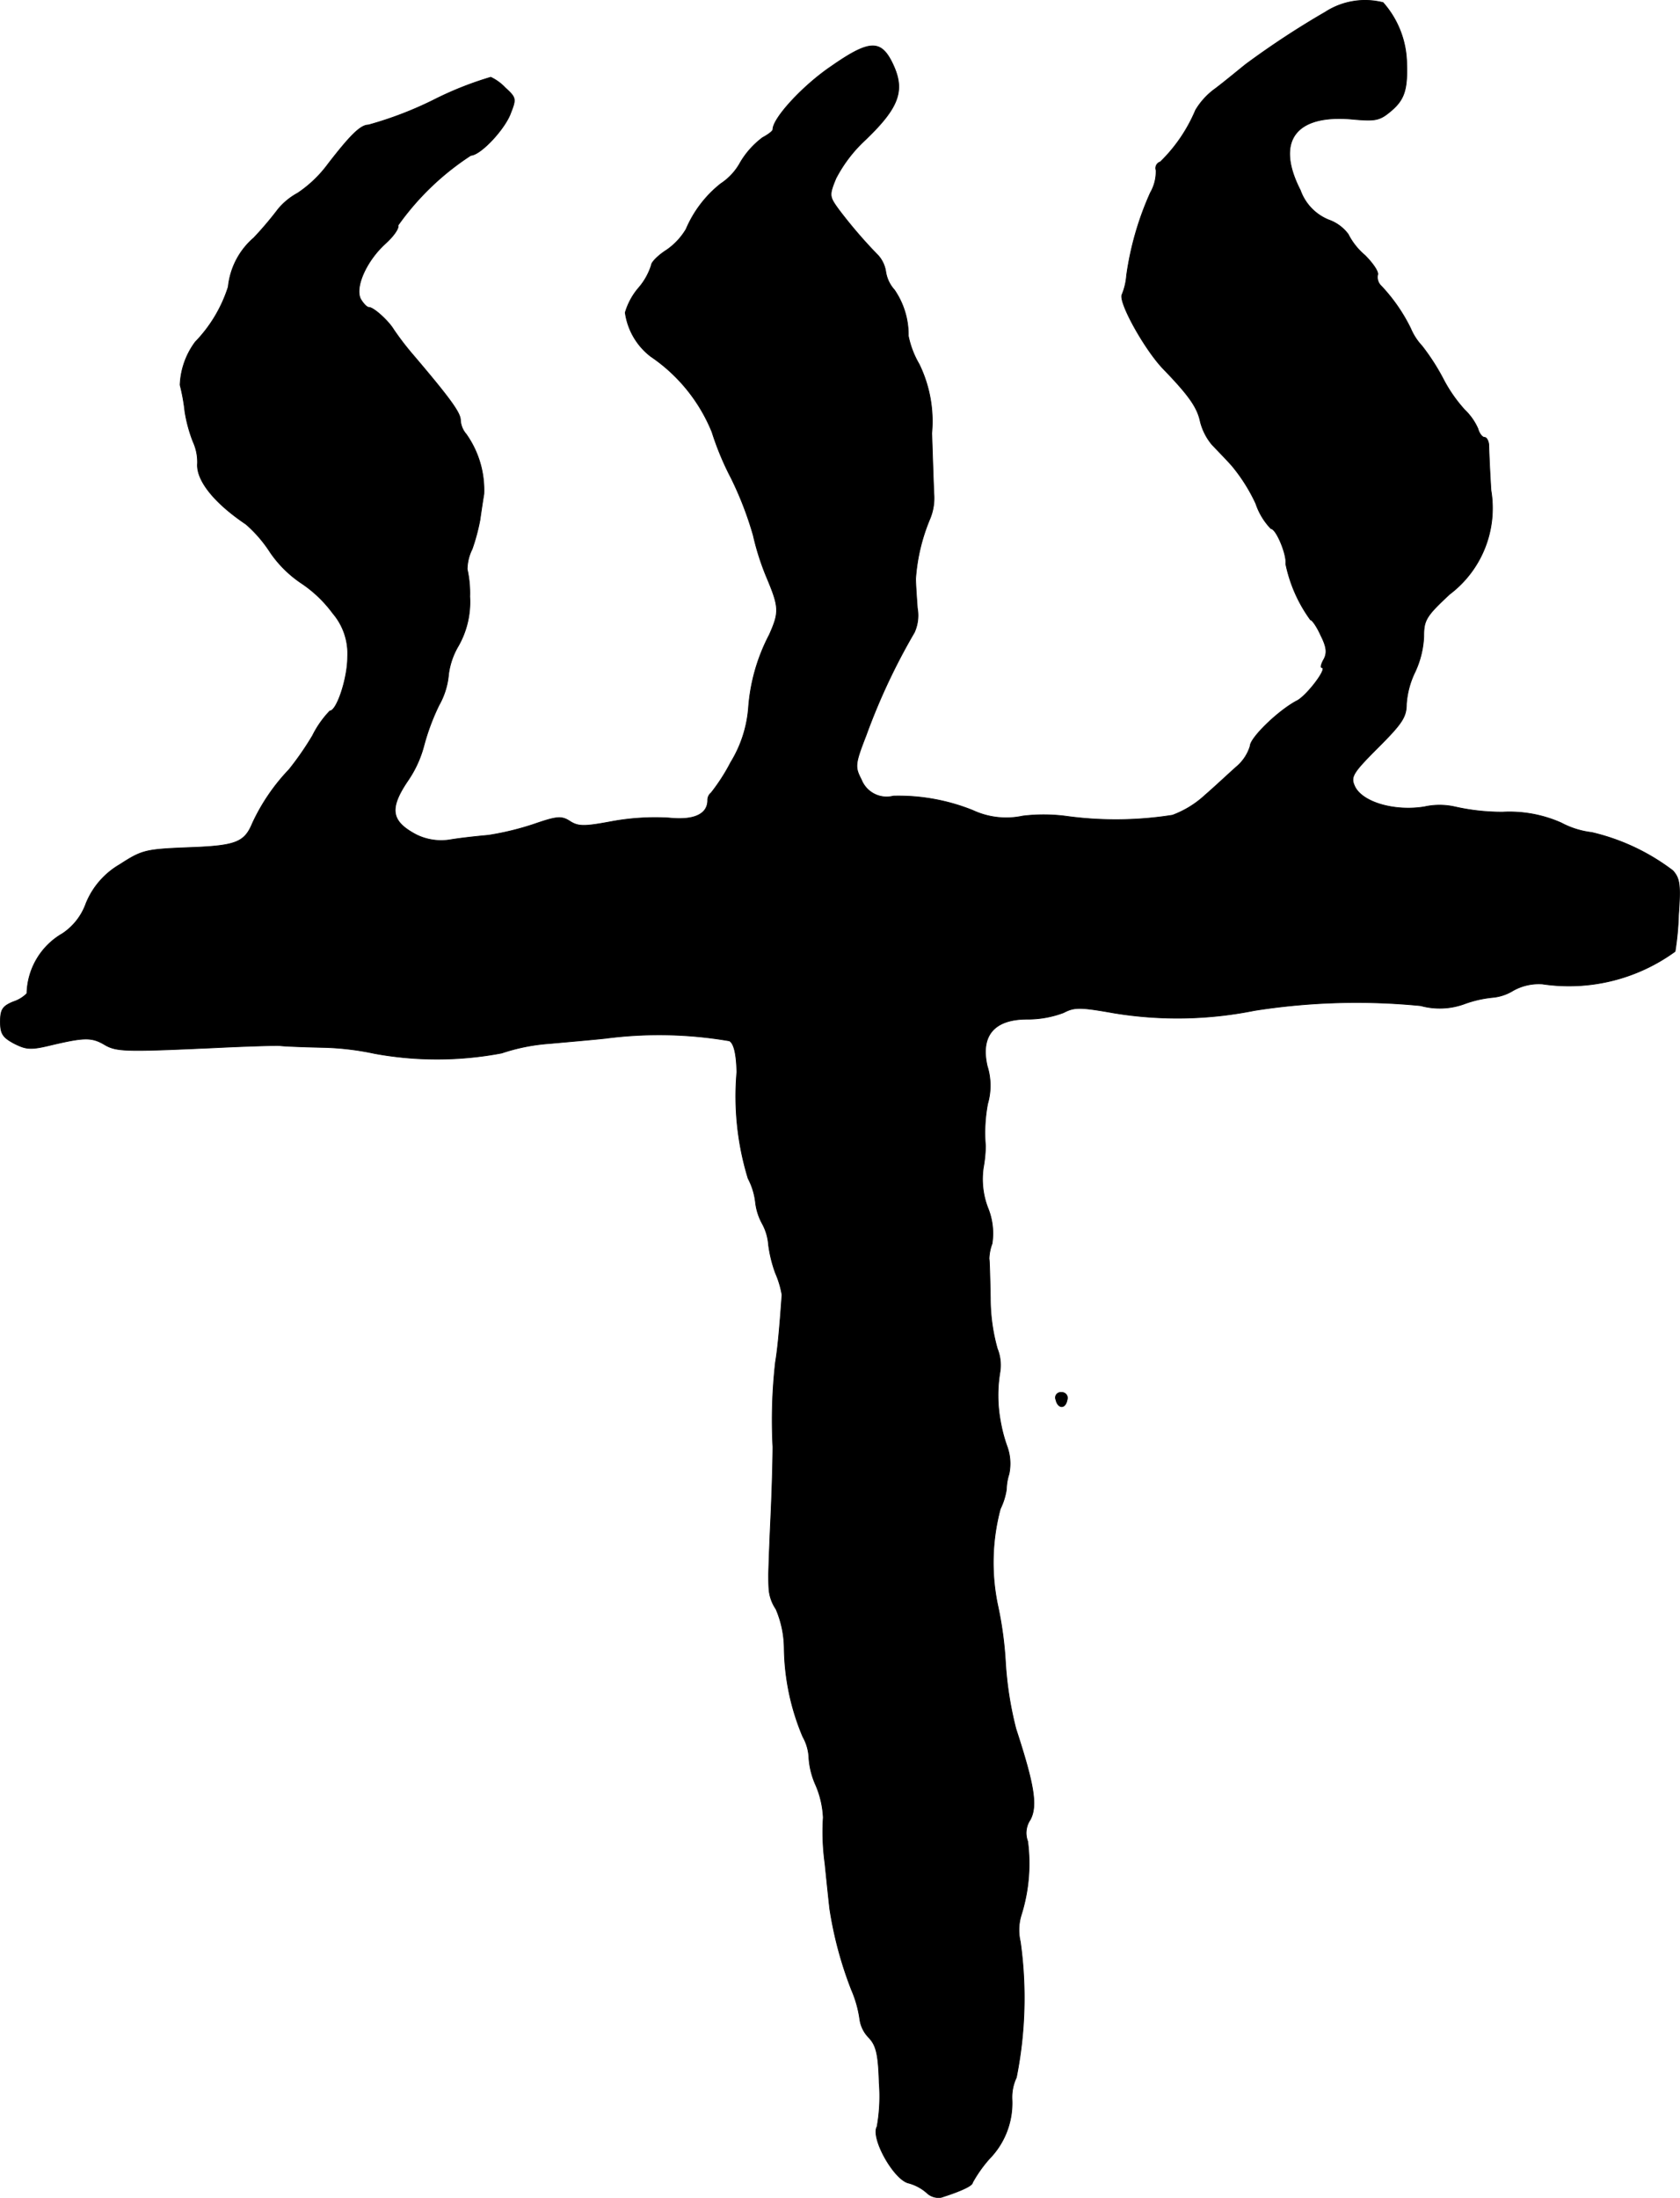
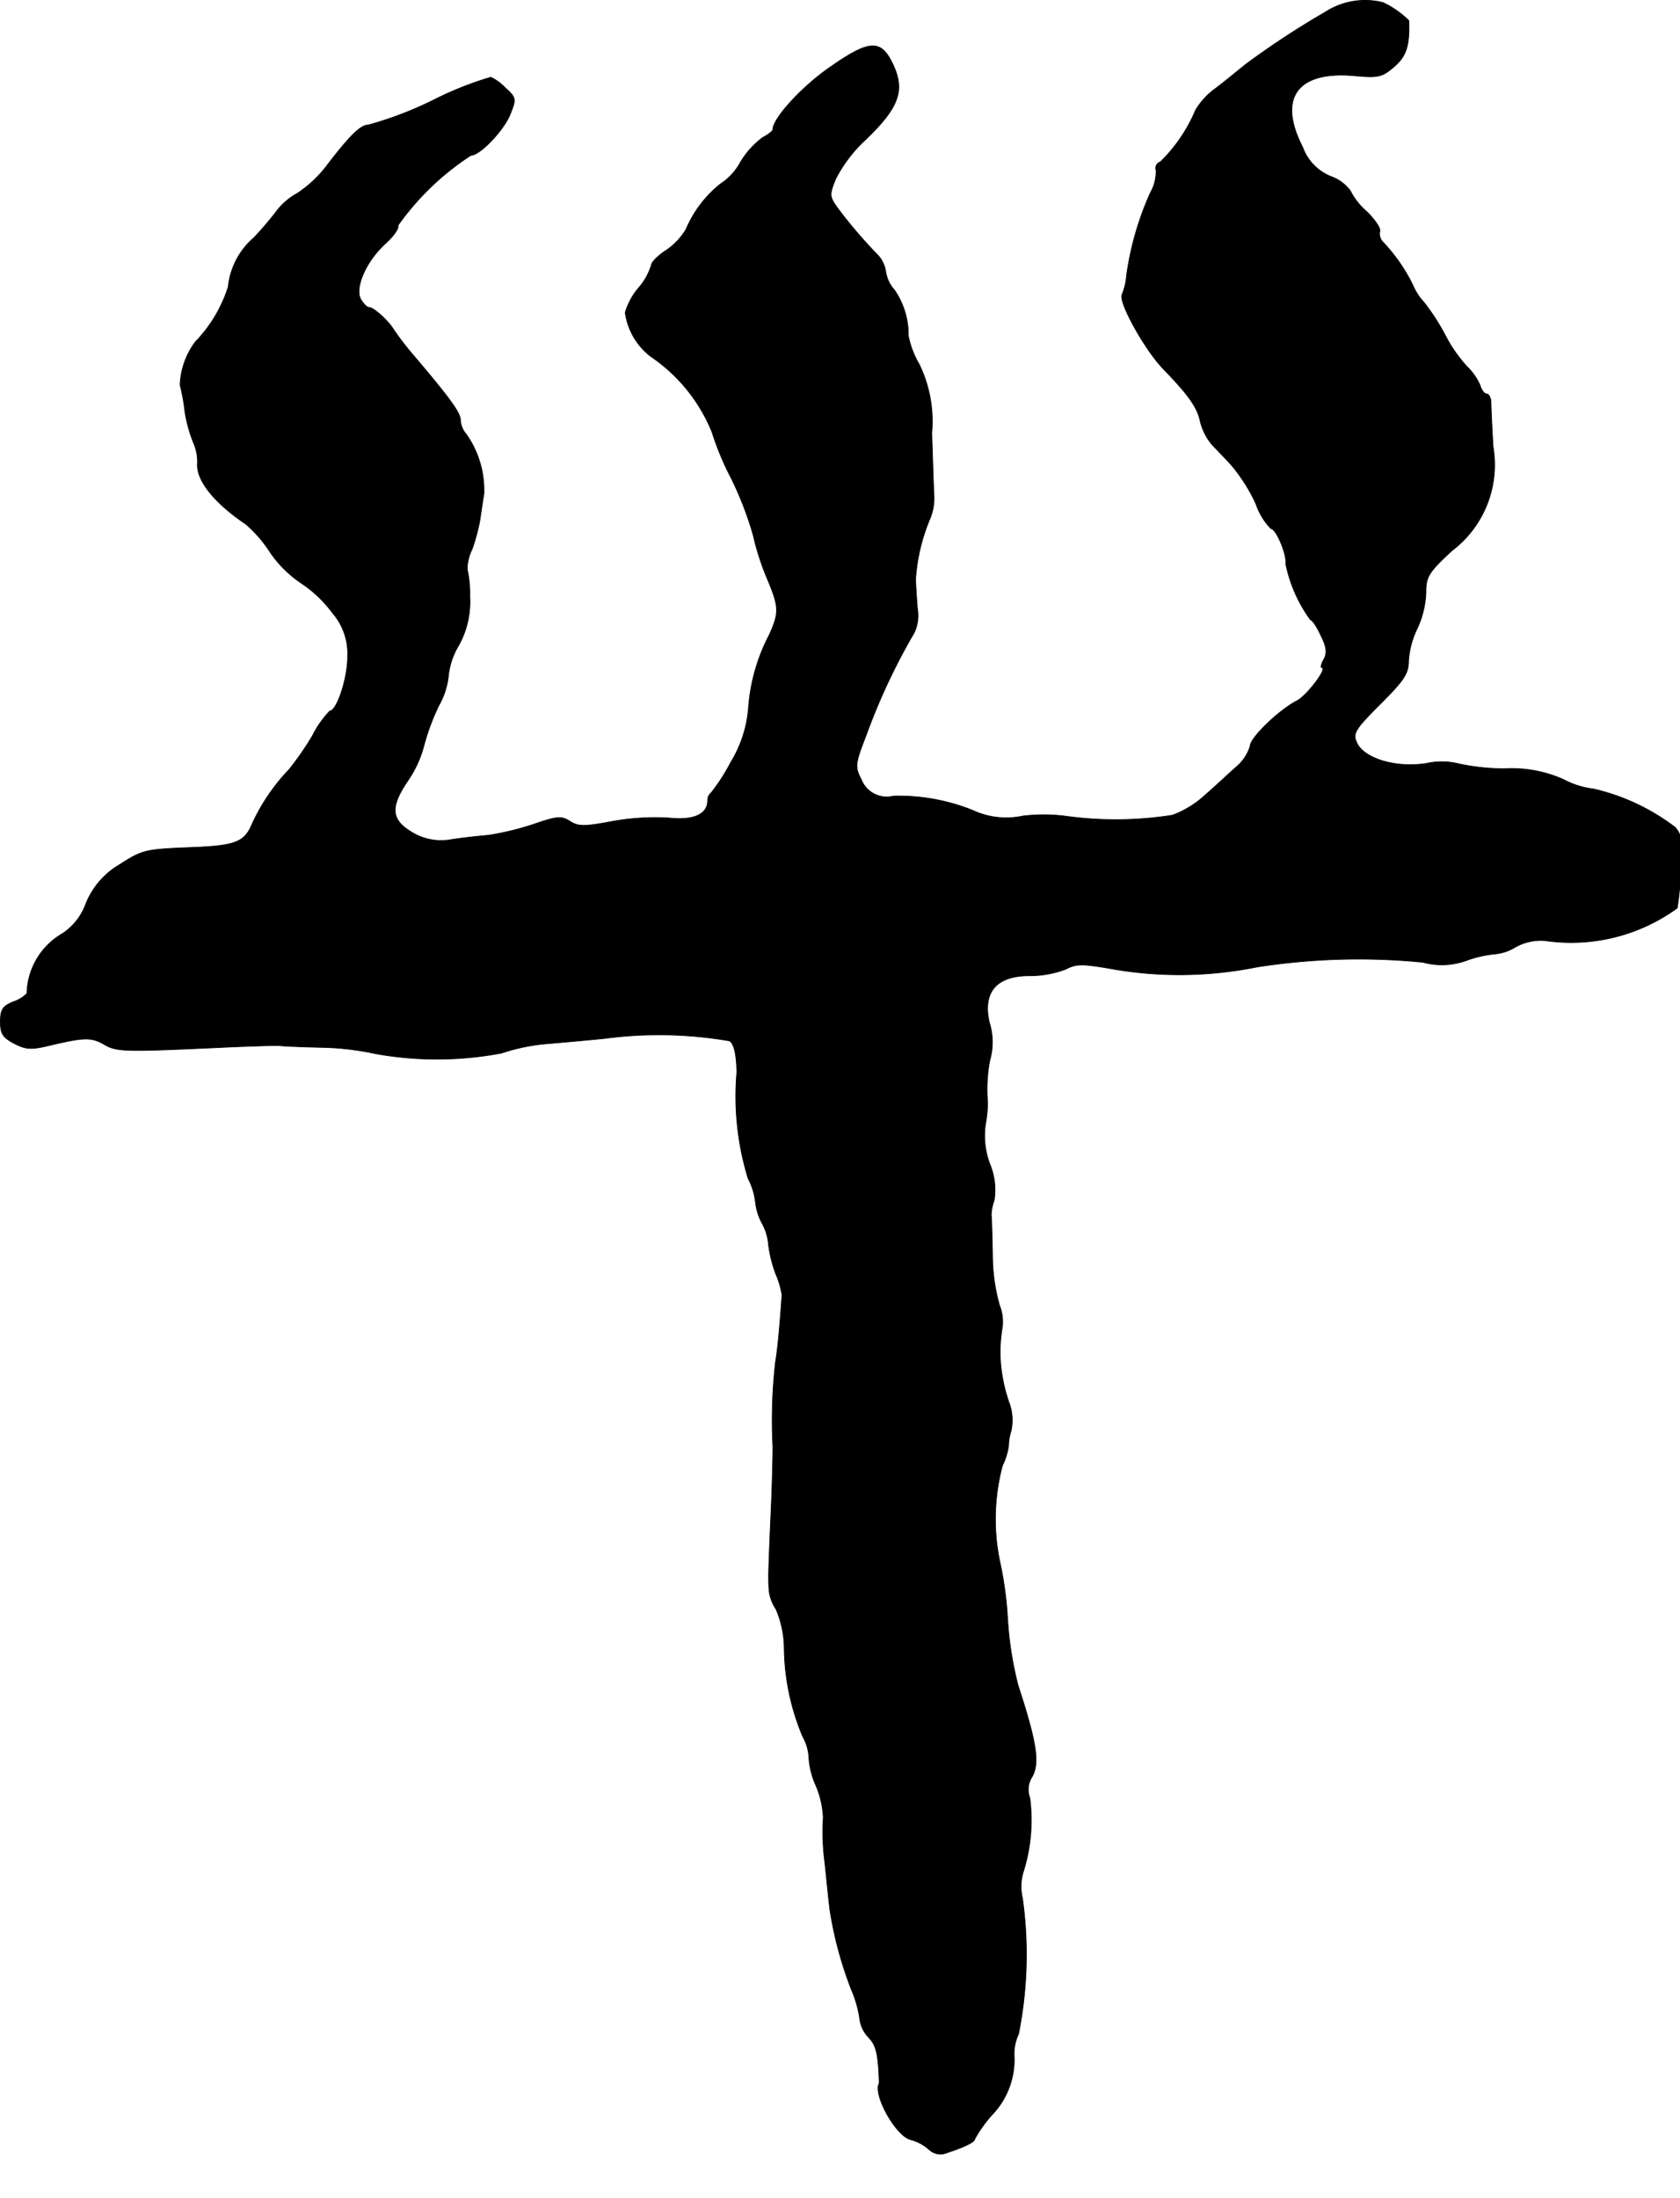
<svg xmlns="http://www.w3.org/2000/svg" version="1.1" width="8.272mm" height="10.819mm" viewBox="0 0 23.447 30.668">
  <defs>
    <style type="text/css">
      .a {
        stroke: #000;
        stroke-linecap: round;
        stroke-linejoin: round;
        stroke-width: 0.01px;
      }
    </style>
  </defs>
-   <path class="a" d="M18.497.169a11.843,11.843,0,0,0-1.108.727c-.085.067-.273.224-.424.339a.994.994,0,0,0-.279.303,2.201,2.201,0,0,1-.491.721.091.091,0,0,0-.061.113l.001.002a.595.595,0,0,1-.079.315,4.229,4.229,0,0,0-.333,1.157.865.865,0,0,1-.061.26c-.061.097.309.763.569,1.036.357.369.479.539.521.739a.811.811,0,0,0,.157.315c.061.067.194.2.285.303a2.406,2.406,0,0,1,.333.527.93.93,0,0,0,.212.351c.073,0,.224.363.206.491a2.016,2.016,0,0,0,.345.781c.024,0,.091.097.145.218.079.157.091.242.042.333-.036.061-.048.115-.03.115.091,0-.2.382-.339.46-.26.133-.66.521-.66.636a.613.613,0,0,1-.194.291c-.109.097-.303.279-.436.394a1.376,1.376,0,0,1-.454.279,5.086,5.086,0,0,1-1.46.018,2.414,2.414,0,0,0-.63-.006,1.103,1.103,0,0,1-.697-.079,2.781,2.781,0,0,0-1.108-.2.379.379,0,0,1-.448-.23c-.091-.176-.091-.212.067-.618A8.793,8.793,0,0,1,12.761,8.825a.571.571,0,0,0,.042-.339c-.012-.164-.024-.345-.024-.412a2.637,2.637,0,0,1,.2-.836.754.754,0,0,0,.055-.345c-.006-.115-.018-.497-.03-.848a1.819,1.819,0,0,0-.176-.963,1.289,1.289,0,0,1-.151-.394,1.107,1.107,0,0,0-.194-.642.487.487,0,0,1-.121-.254.437.437,0,0,0-.103-.224,6.689,6.689,0,0,1-.557-.648c-.127-.176-.133-.194-.036-.43a1.962,1.962,0,0,1,.412-.539c.485-.466.563-.703.363-1.096-.157-.303-.321-.291-.842.073-.394.267-.812.721-.812.878,0,.024-.067.073-.145.115a1.189,1.189,0,0,0-.309.345.824.824,0,0,1-.273.297,1.615,1.615,0,0,0-.485.636.93.93,0,0,1-.273.291c-.115.073-.212.17-.212.212a.898.898,0,0,1-.182.321.932.932,0,0,0-.182.339.933.933,0,0,0,.357.612,2.336,2.336,0,0,1,.854,1.054,3.961,3.961,0,0,0,.267.642,4.777,4.777,0,0,1,.309.8,3.572,3.572,0,0,0,.188.588c.176.418.176.485.036.8a2.6,2.6,0,0,0-.291,1.024,1.707,1.707,0,0,1-.248.757,2.662,2.662,0,0,1-.273.424.129.129,0,0,0-.048.103c0,.194-.188.285-.539.248a3.353,3.353,0,0,0-.793.048c-.388.073-.472.073-.588,0-.121-.079-.182-.073-.515.042a3.956,3.956,0,0,1-.624.151c-.133.012-.369.036-.521.061a.787.787,0,0,1-.485-.067c-.357-.188-.388-.363-.115-.763a1.559,1.559,0,0,0,.218-.478,3.148,3.148,0,0,1,.212-.569,1.053,1.053,0,0,0,.133-.43,1.041,1.041,0,0,1,.139-.4,1.241,1.241,0,0,0,.157-.684,1.516,1.516,0,0,0-.036-.382A.648.648,0,0,1,6.589,7.662a2.78,2.78,0,0,0,.109-.406c.012-.085.036-.248.055-.363a1.348,1.348,0,0,0-.248-.836.325.325,0,0,1-.079-.194c0-.103-.145-.303-.654-.902a3.979,3.979,0,0,1-.279-.363c-.073-.121-.279-.309-.345-.309-.03,0-.079-.055-.115-.115-.085-.164.079-.533.345-.775.115-.103.194-.218.176-.254A3.742,3.742,0,0,1,6.571,2.168c.133-.006.448-.339.545-.563.091-.23.091-.236-.067-.382a.671.671,0,0,0-.2-.145,4.762,4.762,0,0,0-.757.297,5.096,5.096,0,0,1-.951.369c-.109,0-.254.145-.563.545a1.706,1.706,0,0,1-.424.406.932.932,0,0,0-.273.224,4.856,4.856,0,0,1-.339.4,1.041,1.041,0,0,0-.357.684,1.961,1.961,0,0,1-.46.769,1.073,1.073,0,0,0-.212.6,2.635,2.635,0,0,1,.067.369,2.014,2.014,0,0,0,.115.424.678.678,0,0,1,.061.303c-.018.236.236.551.678.848a1.853,1.853,0,0,1,.339.394,1.615,1.615,0,0,0,.436.43,1.754,1.754,0,0,1,.436.418.864.864,0,0,1,.206.612c0,.297-.151.751-.248.751a1.387,1.387,0,0,0-.242.345,4.184,4.184,0,0,1-.327.472,2.768,2.768,0,0,0-.509.745c-.115.279-.236.321-.921.345-.575.024-.624.036-.933.236a1.108,1.108,0,0,0-.472.545.844.844,0,0,1-.327.418.991.991,0,0,0-.497.836.468.468,0,0,1-.188.115C.035,14.04.005,14.088.005,14.258s.036.218.194.303c.17.085.23.091.527.018.442-.103.551-.109.727-.006.17.103.297.103,1.52.048.485-.024.909-.036.939-.03.036.006.297.018.588.024a3.834,3.834,0,0,1,.727.085,4.833,4.833,0,0,0,1.775-.006,2.687,2.687,0,0,1,.666-.133c.267-.024.624-.055.787-.073a5.785,5.785,0,0,1,1.726.036c.061.036.097.176.103.436a3.911,3.911,0,0,0,.157,1.484.939.939,0,0,1,.103.333.806.806,0,0,0,.091.291.726.726,0,0,1,.091.303,1.837,1.837,0,0,0,.097.394,1.283,1.283,0,0,1,.091.303c-.036.503-.061.763-.091.939a7.189,7.189,0,0,0-.036,1.181c0,.164-.012.618-.03.999s-.03.739-.03.787,0,.145.006.212a.575.575,0,0,0,.097.267,1.414,1.414,0,0,1,.115.545,3.276,3.276,0,0,0,.26,1.236.654.654,0,0,1,.085.303,1.11,1.11,0,0,0,.097.376,1.294,1.294,0,0,1,.103.448,3.232,3.232,0,0,0,.024.642c.03.297.061.588.067.636a5.321,5.321,0,0,0,.303,1.127,1.576,1.576,0,0,1,.115.406.455.455,0,0,0,.127.26c.103.109.133.23.145.636a2.397,2.397,0,0,1-.03.606c-.091.157.23.733.436.787a.629.629,0,0,1,.26.139.234.234,0,0,0,.2.061c.285-.091.436-.164.436-.206a1.856,1.856,0,0,1,.236-.333,1.11,1.11,0,0,0,.315-.83.647.647,0,0,1,.061-.303,5.655,5.655,0,0,0,.055-1.896.706.706,0,0,1,.012-.369,2.392,2.392,0,0,0,.091-1.03.33.33,0,0,1,.036-.303c.103-.194.055-.485-.2-1.266a4.92,4.92,0,0,1-.145-.909,5.134,5.134,0,0,0-.103-.787,2.903,2.903,0,0,1,.03-1.375.91.91,0,0,0,.085-.273.75.75,0,0,1,.036-.212.699.699,0,0,0-.03-.394,2.154,2.154,0,0,1-.091-.351,1.969,1.969,0,0,1-.006-.672.616.616,0,0,0-.036-.333,2.599,2.599,0,0,1-.097-.709c-.006-.279-.012-.527-.018-.545a.652.652,0,0,1,.042-.212.941.941,0,0,0-.061-.503,1.118,1.118,0,0,1-.061-.557,1.825,1.825,0,0,0,.03-.303,2.176,2.176,0,0,1,.03-.588.908.908,0,0,0-.006-.527c-.097-.424.097-.654.557-.654a1.417,1.417,0,0,0,.509-.091c.151-.079.23-.079.709.006a5.457,5.457,0,0,0,1.956-.036,9.174,9.174,0,0,1,2.32-.067,1.002,1.002,0,0,0,.606-.024,1.599,1.599,0,0,1,.394-.091.66.66,0,0,0,.291-.097.734.734,0,0,1,.406-.091,2.518,2.518,0,0,0,1.853-.454,3.993,3.993,0,0,0,.048-.509c.03-.418.018-.509-.079-.618a2.989,2.989,0,0,0-1.133-.533,1.196,1.196,0,0,1-.424-.133,1.78,1.78,0,0,0-.818-.151,2.976,2.976,0,0,1-.666-.073.98.98,0,0,0-.43,0c-.424.067-.866-.067-.969-.285-.061-.133-.036-.182.327-.545.333-.333.394-.424.394-.606a1.214,1.214,0,0,1,.121-.448,1.299,1.299,0,0,0,.121-.491c0-.23.03-.285.363-.594a1.503,1.503,0,0,0,.575-1.448c-.018-.291-.03-.575-.03-.636-.006-.055-.03-.103-.061-.103s-.073-.055-.091-.121a.817.817,0,0,0-.182-.26,2.03,2.03,0,0,1-.297-.424,3.038,3.038,0,0,0-.303-.472.823.823,0,0,1-.157-.243,2.395,2.395,0,0,0-.412-.594.166.166,0,0,1-.048-.157c.012-.042-.067-.157-.176-.267a.947.947,0,0,1-.236-.297.581.581,0,0,0-.273-.2.696.696,0,0,1-.394-.412c-.351-.684-.073-1.066.727-.993.327.03.382.018.545-.121.176-.151.224-.291.212-.648A1.309,1.309,0,0,0,19.303.036,1.022,1.022,0,0,0,18.497.169Z" />
-   <path class="a" d="M14.736,19.527c.024.127.133.139.157.006a.077.077,0,0,0-.079-.103.073.073,0,0,0-.079.097Z" />
+   <path class="a" d="M18.497.169a11.843,11.843,0,0,0-1.108.727c-.085.067-.273.224-.424.339a.994.994,0,0,0-.279.303,2.201,2.201,0,0,1-.491.721.091.091,0,0,0-.061.113l.001.002a.595.595,0,0,1-.079.315,4.229,4.229,0,0,0-.333,1.157.865.865,0,0,1-.061.26c-.061.097.309.763.569,1.036.357.369.479.539.521.739a.811.811,0,0,0,.157.315c.061.067.194.2.285.303a2.406,2.406,0,0,1,.333.527.93.93,0,0,0,.212.351c.073,0,.224.363.206.491a2.016,2.016,0,0,0,.345.781c.024,0,.091.097.145.218.079.157.091.242.042.333-.036.061-.048.115-.03.115.091,0-.2.382-.339.46-.26.133-.66.521-.66.636a.613.613,0,0,1-.194.291c-.109.097-.303.279-.436.394a1.376,1.376,0,0,1-.454.279,5.086,5.086,0,0,1-1.46.018,2.414,2.414,0,0,0-.63-.006,1.103,1.103,0,0,1-.697-.079,2.781,2.781,0,0,0-1.108-.2.379.379,0,0,1-.448-.23c-.091-.176-.091-.212.067-.618A8.793,8.793,0,0,1,12.761,8.825a.571.571,0,0,0,.042-.339c-.012-.164-.024-.345-.024-.412a2.637,2.637,0,0,1,.2-.836.754.754,0,0,0,.055-.345c-.006-.115-.018-.497-.03-.848a1.819,1.819,0,0,0-.176-.963,1.289,1.289,0,0,1-.151-.394,1.107,1.107,0,0,0-.194-.642.487.487,0,0,1-.121-.254.437.437,0,0,0-.103-.224,6.689,6.689,0,0,1-.557-.648c-.127-.176-.133-.194-.036-.43a1.962,1.962,0,0,1,.412-.539c.485-.466.563-.703.363-1.096-.157-.303-.321-.291-.842.073-.394.267-.812.721-.812.878,0,.024-.067.073-.145.115a1.189,1.189,0,0,0-.309.345.824.824,0,0,1-.273.297,1.615,1.615,0,0,0-.485.636.93.93,0,0,1-.273.291c-.115.073-.212.17-.212.212a.898.898,0,0,1-.182.321.932.932,0,0,0-.182.339.933.933,0,0,0,.357.612,2.336,2.336,0,0,1,.854,1.054,3.961,3.961,0,0,0,.267.642,4.777,4.777,0,0,1,.309.8,3.572,3.572,0,0,0,.188.588c.176.418.176.485.036.8a2.6,2.6,0,0,0-.291,1.024,1.707,1.707,0,0,1-.248.757,2.662,2.662,0,0,1-.273.424.129.129,0,0,0-.048.103c0,.194-.188.285-.539.248a3.353,3.353,0,0,0-.793.048c-.388.073-.472.073-.588,0-.121-.079-.182-.073-.515.042a3.956,3.956,0,0,1-.624.151c-.133.012-.369.036-.521.061a.787.787,0,0,1-.485-.067c-.357-.188-.388-.363-.115-.763a1.559,1.559,0,0,0,.218-.478,3.148,3.148,0,0,1,.212-.569,1.053,1.053,0,0,0,.133-.43,1.041,1.041,0,0,1,.139-.4,1.241,1.241,0,0,0,.157-.684,1.516,1.516,0,0,0-.036-.382A.648.648,0,0,1,6.589,7.662a2.78,2.78,0,0,0,.109-.406c.012-.085.036-.248.055-.363a1.348,1.348,0,0,0-.248-.836.325.325,0,0,1-.079-.194c0-.103-.145-.303-.654-.902a3.979,3.979,0,0,1-.279-.363c-.073-.121-.279-.309-.345-.309-.03,0-.079-.055-.115-.115-.085-.164.079-.533.345-.775.115-.103.194-.218.176-.254A3.742,3.742,0,0,1,6.571,2.168c.133-.006.448-.339.545-.563.091-.23.091-.236-.067-.382a.671.671,0,0,0-.2-.145,4.762,4.762,0,0,0-.757.297,5.096,5.096,0,0,1-.951.369c-.109,0-.254.145-.563.545a1.706,1.706,0,0,1-.424.406.932.932,0,0,0-.273.224,4.856,4.856,0,0,1-.339.4,1.041,1.041,0,0,0-.357.684,1.961,1.961,0,0,1-.46.769,1.073,1.073,0,0,0-.212.6,2.635,2.635,0,0,1,.067.369,2.014,2.014,0,0,0,.115.424.678.678,0,0,1,.061.303c-.018.236.236.551.678.848a1.853,1.853,0,0,1,.339.394,1.615,1.615,0,0,0,.436.43,1.754,1.754,0,0,1,.436.418.864.864,0,0,1,.206.612c0,.297-.151.751-.248.751a1.387,1.387,0,0,0-.242.345,4.184,4.184,0,0,1-.327.472,2.768,2.768,0,0,0-.509.745c-.115.279-.236.321-.921.345-.575.024-.624.036-.933.236a1.108,1.108,0,0,0-.472.545.844.844,0,0,1-.327.418.991.991,0,0,0-.497.836.468.468,0,0,1-.188.115C.035,14.04.005,14.088.005,14.258s.036.218.194.303c.17.085.23.091.527.018.442-.103.551-.109.727-.006.17.103.297.103,1.52.048.485-.024.909-.036.939-.03.036.006.297.018.588.024a3.834,3.834,0,0,1,.727.085,4.833,4.833,0,0,0,1.775-.006,2.687,2.687,0,0,1,.666-.133c.267-.024.624-.055.787-.073a5.785,5.785,0,0,1,1.726.036c.061.036.097.176.103.436a3.911,3.911,0,0,0,.157,1.484.939.939,0,0,1,.103.333.806.806,0,0,0,.091.291.726.726,0,0,1,.091.303,1.837,1.837,0,0,0,.097.394,1.283,1.283,0,0,1,.091.303c-.036.503-.061.763-.091.939a7.189,7.189,0,0,0-.036,1.181c0,.164-.012.618-.03.999s-.03.739-.03.787,0,.145.006.212a.575.575,0,0,0,.097.267,1.414,1.414,0,0,1,.115.545,3.276,3.276,0,0,0,.26,1.236.654.654,0,0,1,.085.303,1.11,1.11,0,0,0,.097.376,1.294,1.294,0,0,1,.103.448,3.232,3.232,0,0,0,.024.642c.03.297.061.588.067.636a5.321,5.321,0,0,0,.303,1.127,1.576,1.576,0,0,1,.115.406.455.455,0,0,0,.127.26c.103.109.133.23.145.636c-.091.157.23.733.436.787a.629.629,0,0,1,.26.139.234.234,0,0,0,.2.061c.285-.091.436-.164.436-.206a1.856,1.856,0,0,1,.236-.333,1.11,1.11,0,0,0,.315-.83.647.647,0,0,1,.061-.303,5.655,5.655,0,0,0,.055-1.896.706.706,0,0,1,.012-.369,2.392,2.392,0,0,0,.091-1.03.33.33,0,0,1,.036-.303c.103-.194.055-.485-.2-1.266a4.92,4.92,0,0,1-.145-.909,5.134,5.134,0,0,0-.103-.787,2.903,2.903,0,0,1,.03-1.375.91.91,0,0,0,.085-.273.75.75,0,0,1,.036-.212.699.699,0,0,0-.03-.394,2.154,2.154,0,0,1-.091-.351,1.969,1.969,0,0,1-.006-.672.616.616,0,0,0-.036-.333,2.599,2.599,0,0,1-.097-.709c-.006-.279-.012-.527-.018-.545a.652.652,0,0,1,.042-.212.941.941,0,0,0-.061-.503,1.118,1.118,0,0,1-.061-.557,1.825,1.825,0,0,0,.03-.303,2.176,2.176,0,0,1,.03-.588.908.908,0,0,0-.006-.527c-.097-.424.097-.654.557-.654a1.417,1.417,0,0,0,.509-.091c.151-.079.23-.079.709.006a5.457,5.457,0,0,0,1.956-.036,9.174,9.174,0,0,1,2.32-.067,1.002,1.002,0,0,0,.606-.024,1.599,1.599,0,0,1,.394-.091.66.66,0,0,0,.291-.097.734.734,0,0,1,.406-.091,2.518,2.518,0,0,0,1.853-.454,3.993,3.993,0,0,0,.048-.509c.03-.418.018-.509-.079-.618a2.989,2.989,0,0,0-1.133-.533,1.196,1.196,0,0,1-.424-.133,1.78,1.78,0,0,0-.818-.151,2.976,2.976,0,0,1-.666-.073.98.98,0,0,0-.43,0c-.424.067-.866-.067-.969-.285-.061-.133-.036-.182.327-.545.333-.333.394-.424.394-.606a1.214,1.214,0,0,1,.121-.448,1.299,1.299,0,0,0,.121-.491c0-.23.03-.285.363-.594a1.503,1.503,0,0,0,.575-1.448c-.018-.291-.03-.575-.03-.636-.006-.055-.03-.103-.061-.103s-.073-.055-.091-.121a.817.817,0,0,0-.182-.26,2.03,2.03,0,0,1-.297-.424,3.038,3.038,0,0,0-.303-.472.823.823,0,0,1-.157-.243,2.395,2.395,0,0,0-.412-.594.166.166,0,0,1-.048-.157c.012-.042-.067-.157-.176-.267a.947.947,0,0,1-.236-.297.581.581,0,0,0-.273-.2.696.696,0,0,1-.394-.412c-.351-.684-.073-1.066.727-.993.327.03.382.018.545-.121.176-.151.224-.291.212-.648A1.309,1.309,0,0,0,19.303.036,1.022,1.022,0,0,0,18.497.169Z" />
</svg>